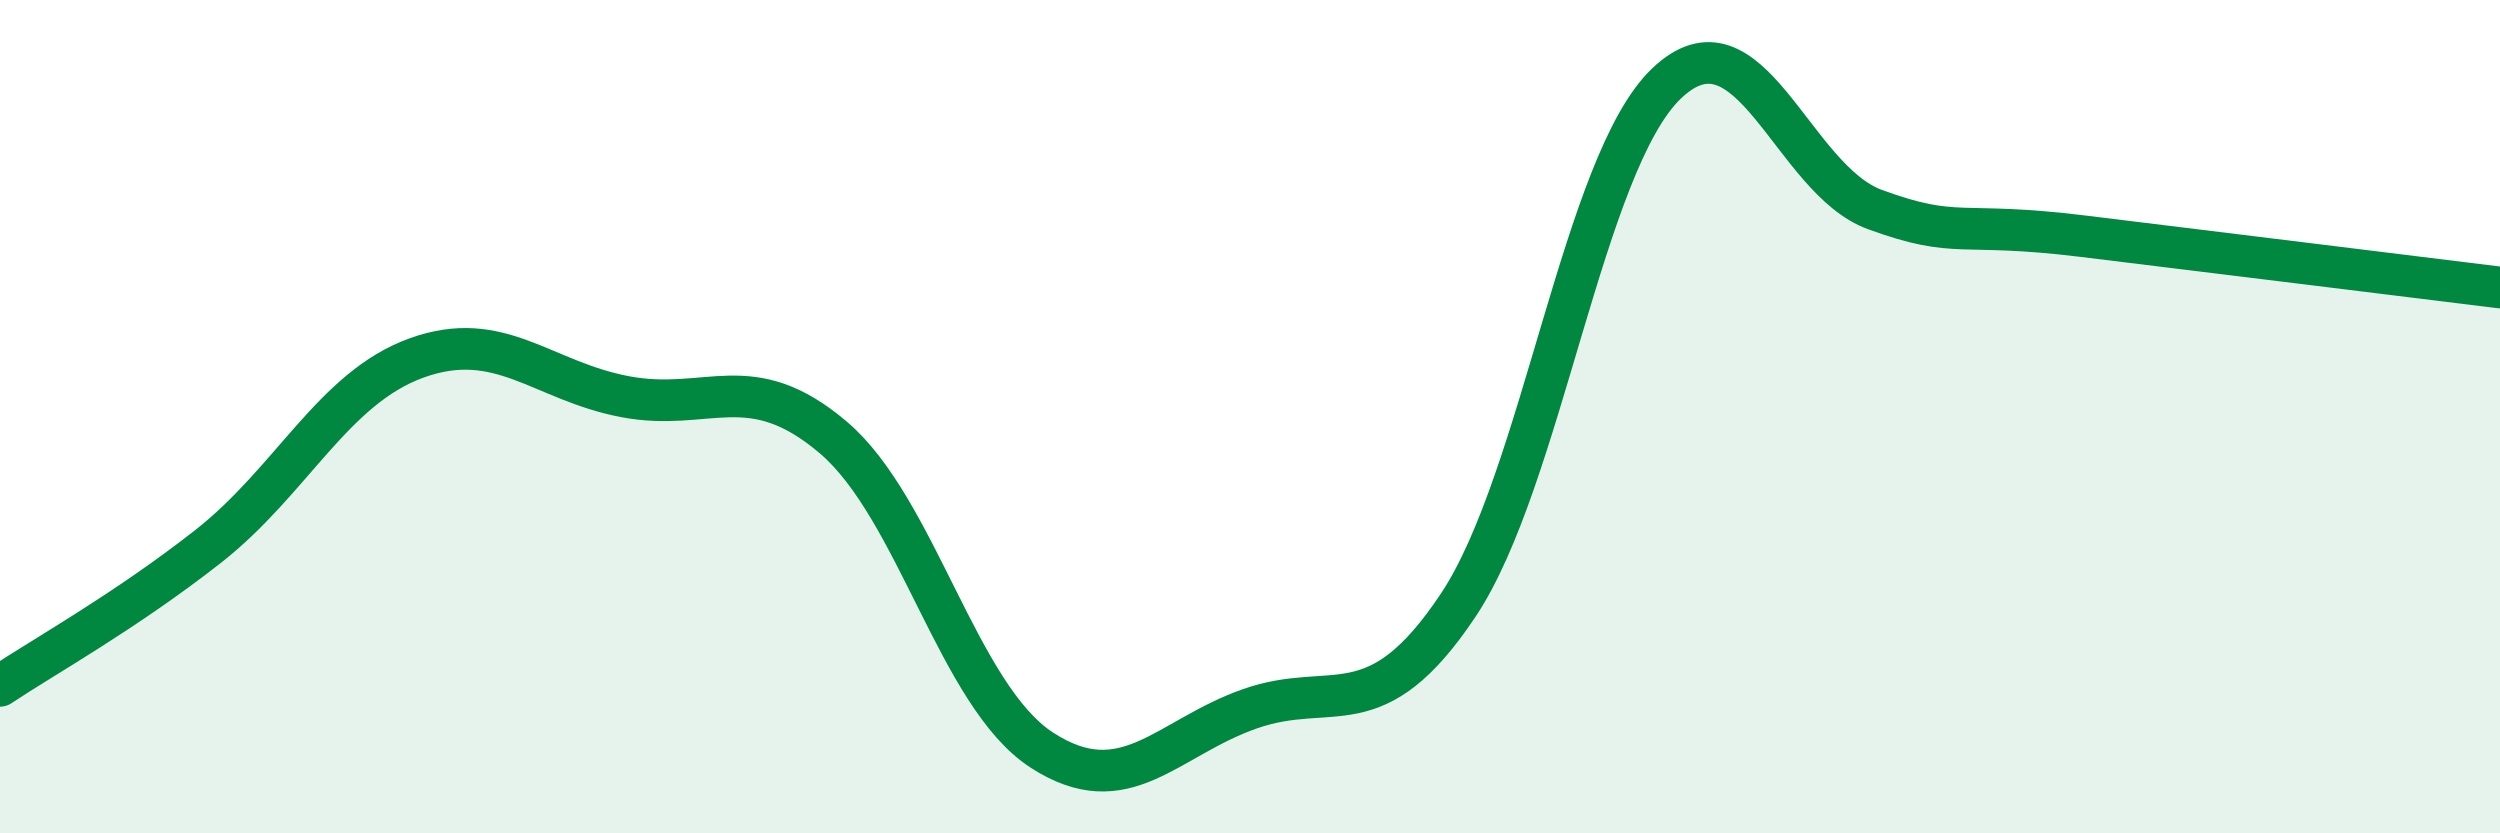
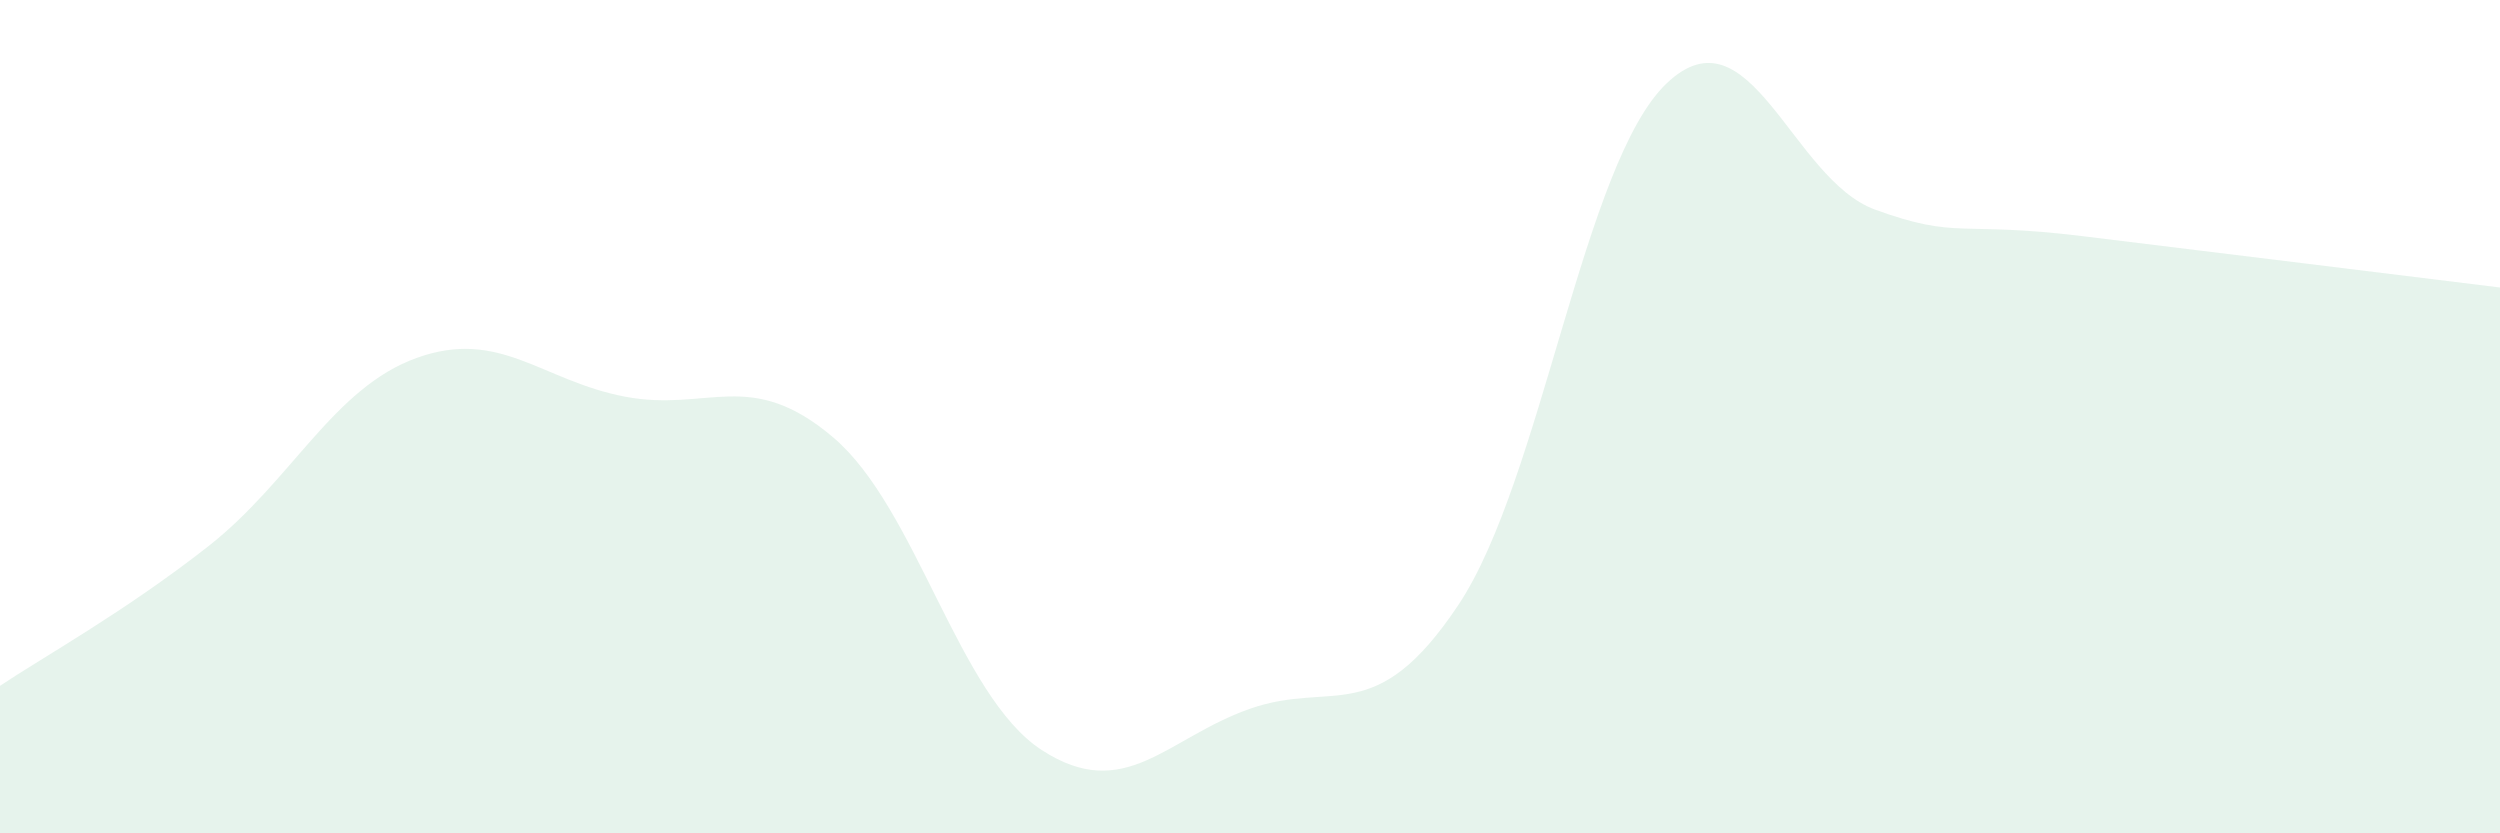
<svg xmlns="http://www.w3.org/2000/svg" width="60" height="20" viewBox="0 0 60 20">
  <path d="M 0,16.46 C 1,15.79 3,14.68 5,13.11 C 7,11.54 8,9.31 10,8.59 C 12,7.87 13,9.14 15,9.52 C 17,9.9 18,8.8 20,10.5 C 22,12.2 23,16.7 25,18 C 27,19.3 28,17.71 30,17.01 C 32,16.31 33,17.52 35,14.52 C 37,11.52 38,3.9 40,2 C 42,0.1 43,4.3 45,5.03 C 47,5.76 47,5.3 50,5.67 C 53,6.04 58,6.65 60,6.9L60 20L0 20Z" fill="#008740" opacity="0.1" stroke-linecap="round" stroke-linejoin="round" />
-   <path d="M 0,16.46 C 1,15.79 3,14.68 5,13.11 C 7,11.54 8,9.31 10,8.59 C 12,7.87 13,9.14 15,9.52 C 17,9.9 18,8.8 20,10.5 C 22,12.2 23,16.7 25,18 C 27,19.3 28,17.71 30,17.01 C 32,16.31 33,17.52 35,14.52 C 37,11.52 38,3.9 40,2 C 42,0.1 43,4.3 45,5.03 C 47,5.76 47,5.3 50,5.67 C 53,6.04 58,6.65 60,6.9" stroke="#008740" stroke-width="1" fill="none" stroke-linecap="round" stroke-linejoin="round" />
</svg>